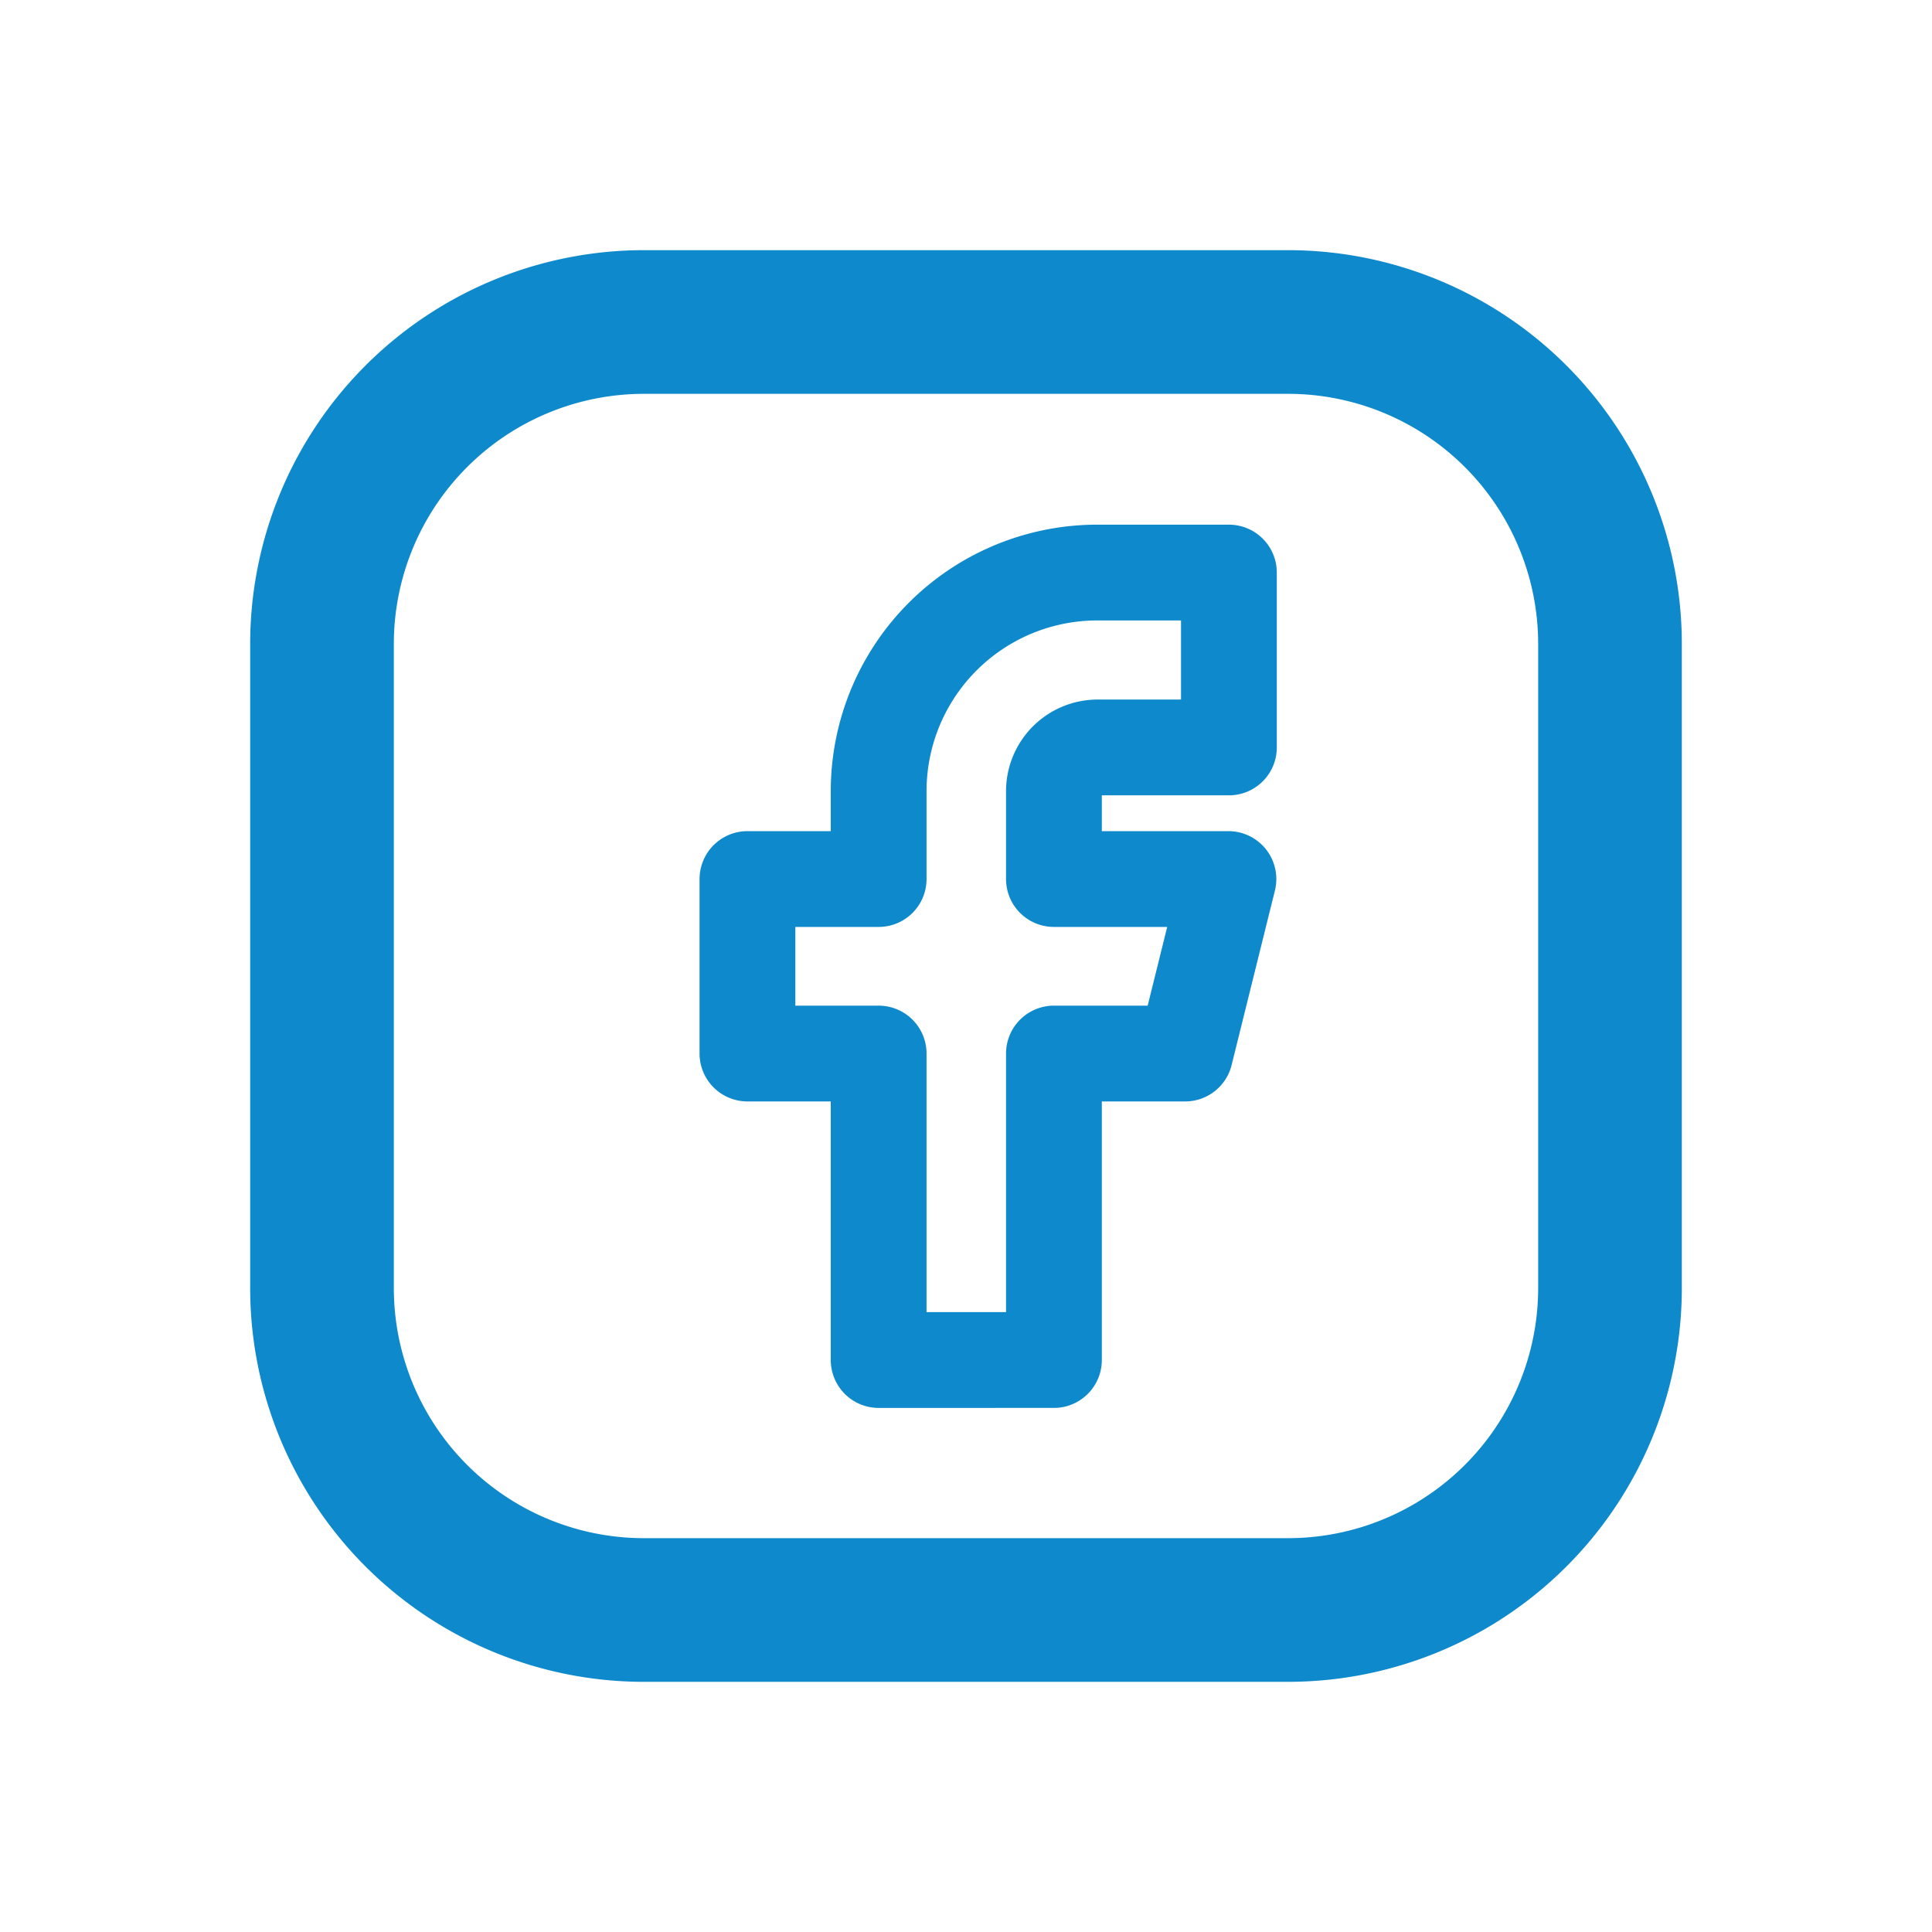
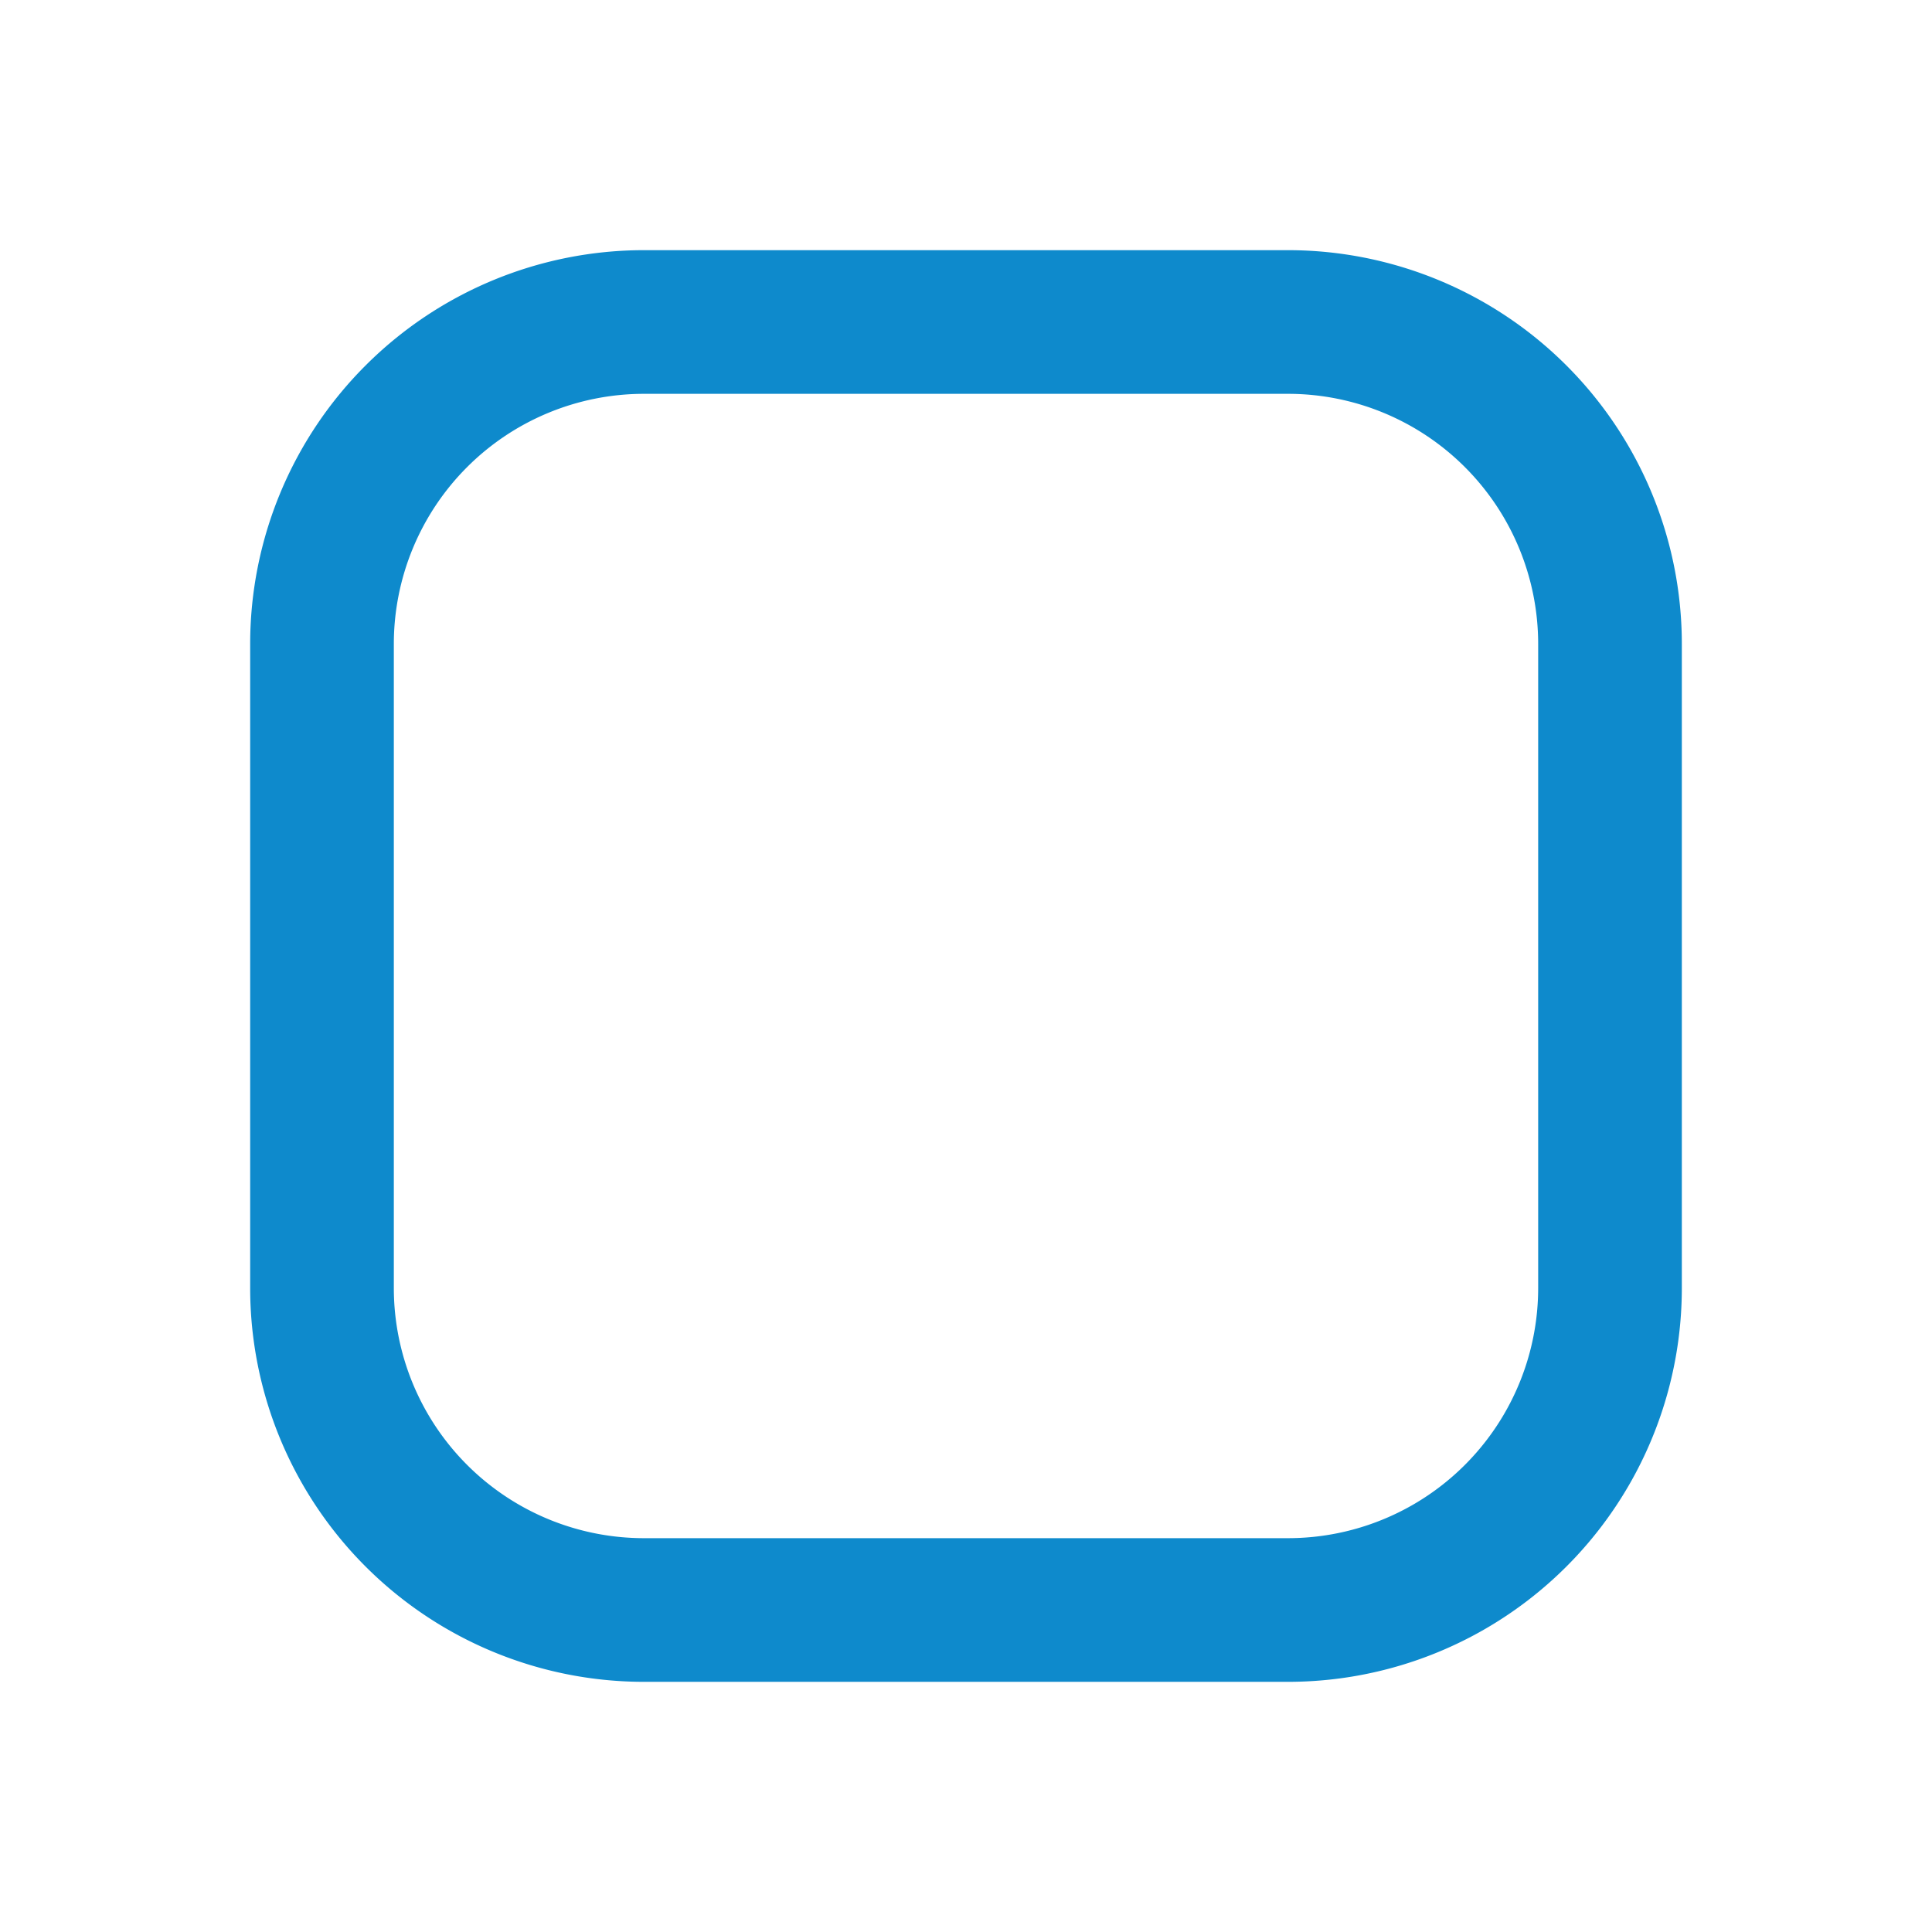
<svg xmlns="http://www.w3.org/2000/svg" id="Group_101042" data-name="Group 101042" width="20.172" height="20.172" viewBox="0 0 20.172 20.172">
-   <path id="Path_115461" data-name="Path 115461" d="M0,0H20.172V20.172H0Z" fill="none" />
+   <path id="Path_115461" data-name="Path 115461" d="M0,0H20.172H0Z" fill="none" />
  <path id="Path_115462" data-name="Path 115462" d="M4,7.362A3.362,3.362,0,0,1,7.362,4h6.724a3.362,3.362,0,0,1,3.362,3.362v6.724a3.362,3.362,0,0,1-3.362,3.362H7.362A3.362,3.362,0,0,1,4,14.086Z" transform="translate(-0.638 -0.638)" fill="none" stroke="#0e8acc" stroke-linecap="round" stroke-linejoin="round" stroke-width="1.5" />
  <g id="Group_101043" data-name="Group 101043" transform="translate(4.608 4.608)">
-     <path id="Path_115465" data-name="Path 115465" d="M0,0H10.957V10.957H0Z" fill="none" />
-     <path id="Path_115466" data-name="Path 115466" d="M7,6.2V8.022H8.37v3.2H10.2v-3.2h1.37L12.022,6.2H10.2V5.283a.457.457,0,0,1,.457-.457h1.37V3h-1.37A2.283,2.283,0,0,0,8.37,5.283V6.2H7" transform="translate(-3.804 -1.63)" fill="none" stroke="#0e8acc" stroke-linecap="round" stroke-linejoin="round" stroke-width="1" />
-   </g>
+     </g>
</svg>